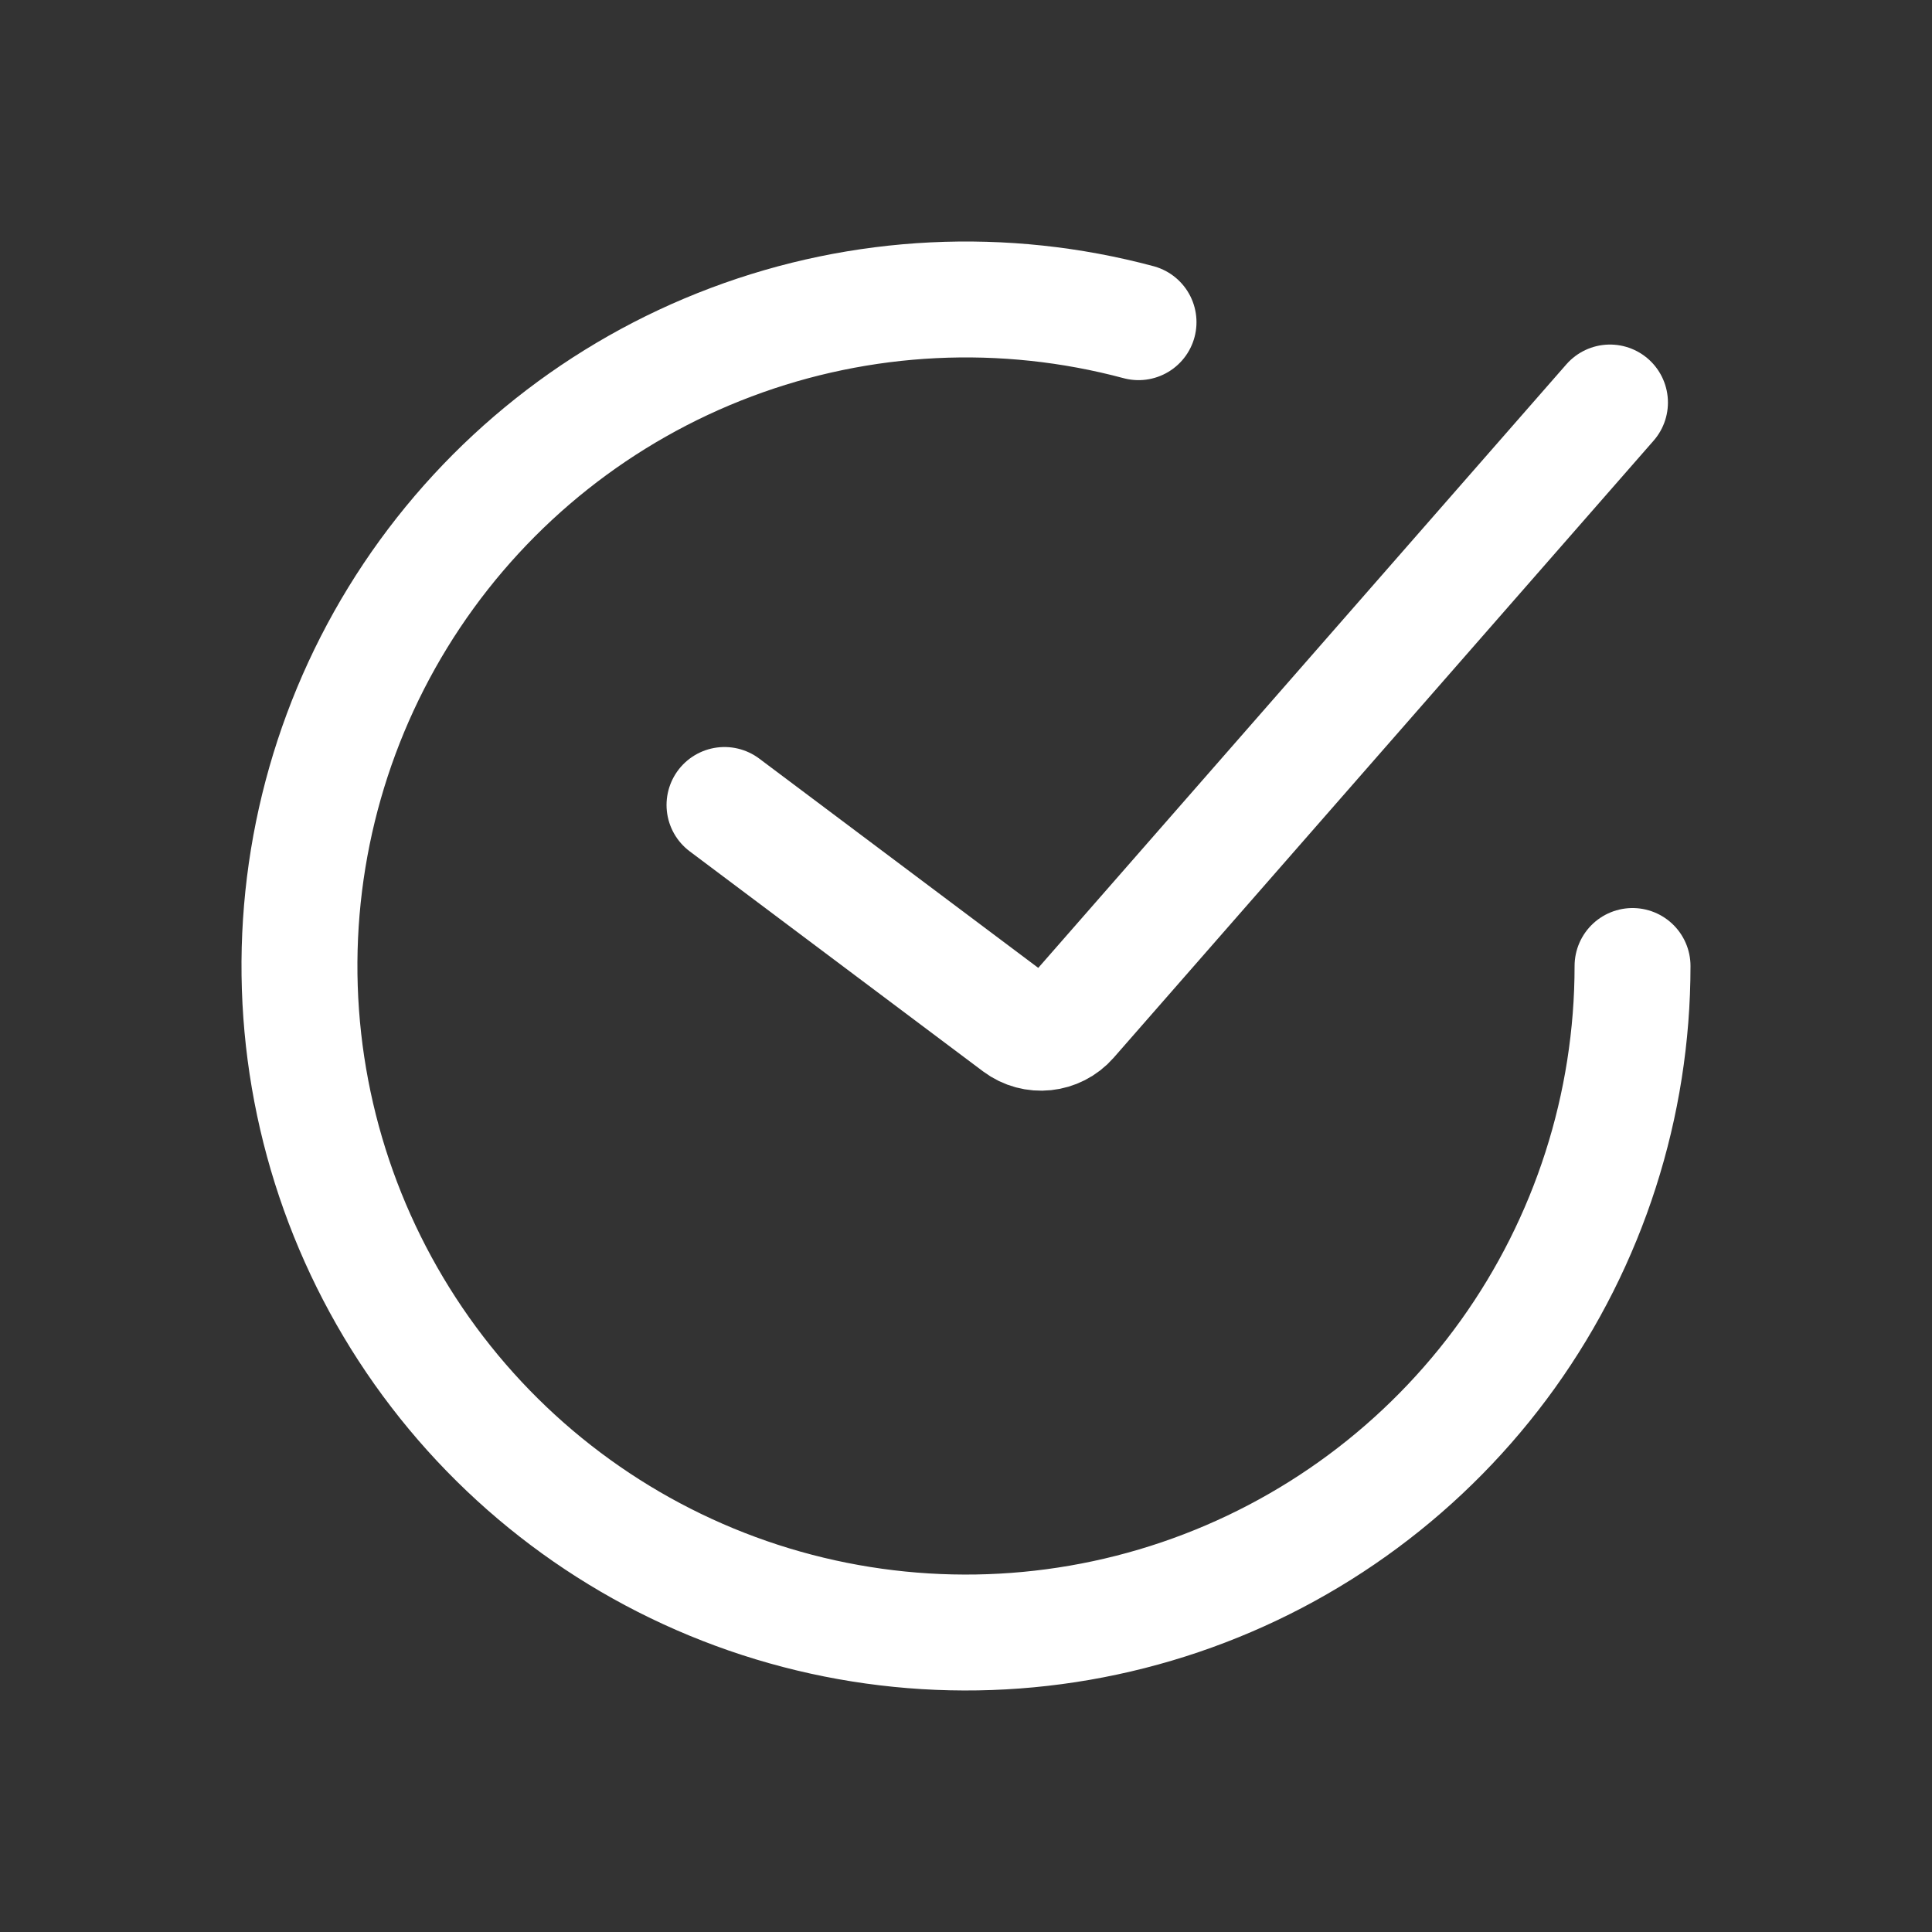
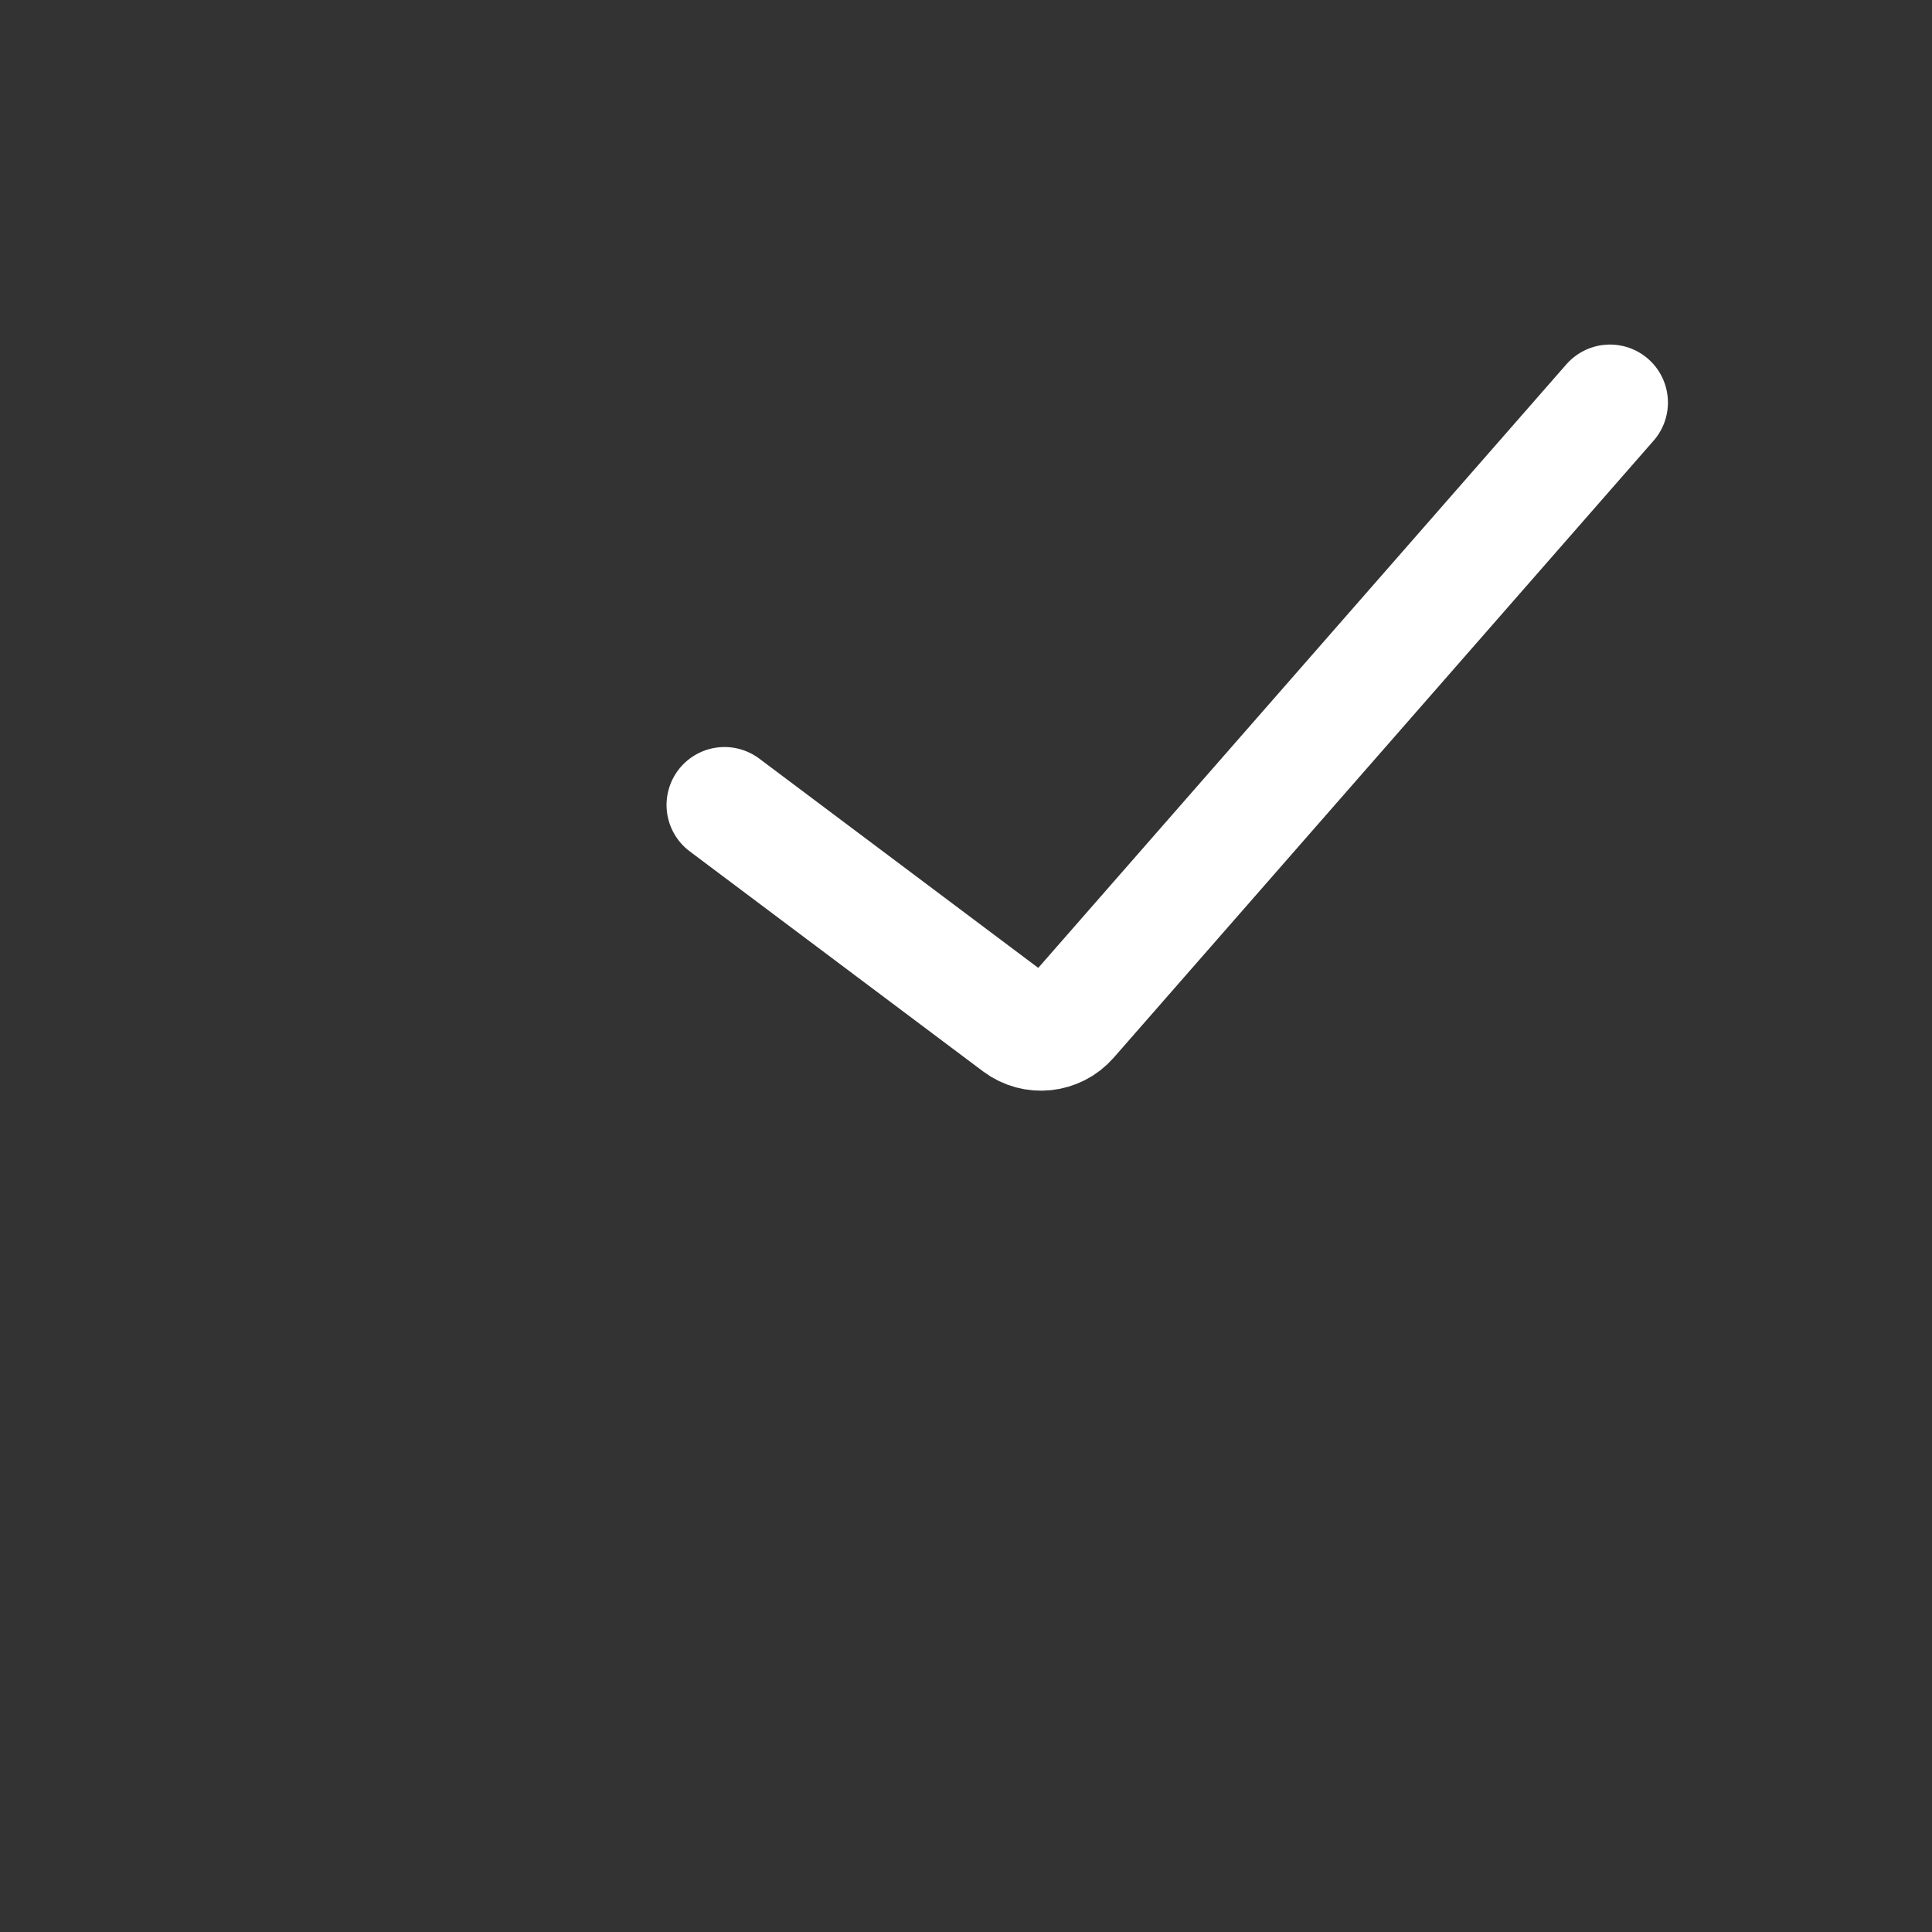
<svg xmlns="http://www.w3.org/2000/svg" width="50" height="50" viewBox="0 0 50 50" fill="none">
  <rect x="0" y="0" width="50" height="50" fill="#333333" stroke="none" />
  <path d="M18.75 20.833L26.341 26.527C26.76 26.841 27.349 26.779 27.694 26.385L41.666 10.417" stroke="white" stroke-width="3" stroke-linecap="round" />
-   <path d="M42.25 25C42.25 28.604 41.121 32.118 39.022 35.048C36.922 37.977 33.958 40.176 30.545 41.334C27.132 42.493 23.442 42.553 19.993 41.507C16.544 40.461 13.509 38.361 11.315 35.501C9.121 32.642 7.877 29.167 7.759 25.564C7.641 21.962 8.655 18.413 10.657 15.416C12.66 12.42 15.55 10.125 18.924 8.856C22.297 7.586 25.983 7.405 29.465 8.338" stroke="white" stroke-width="3" stroke-linecap="round" />
</svg>